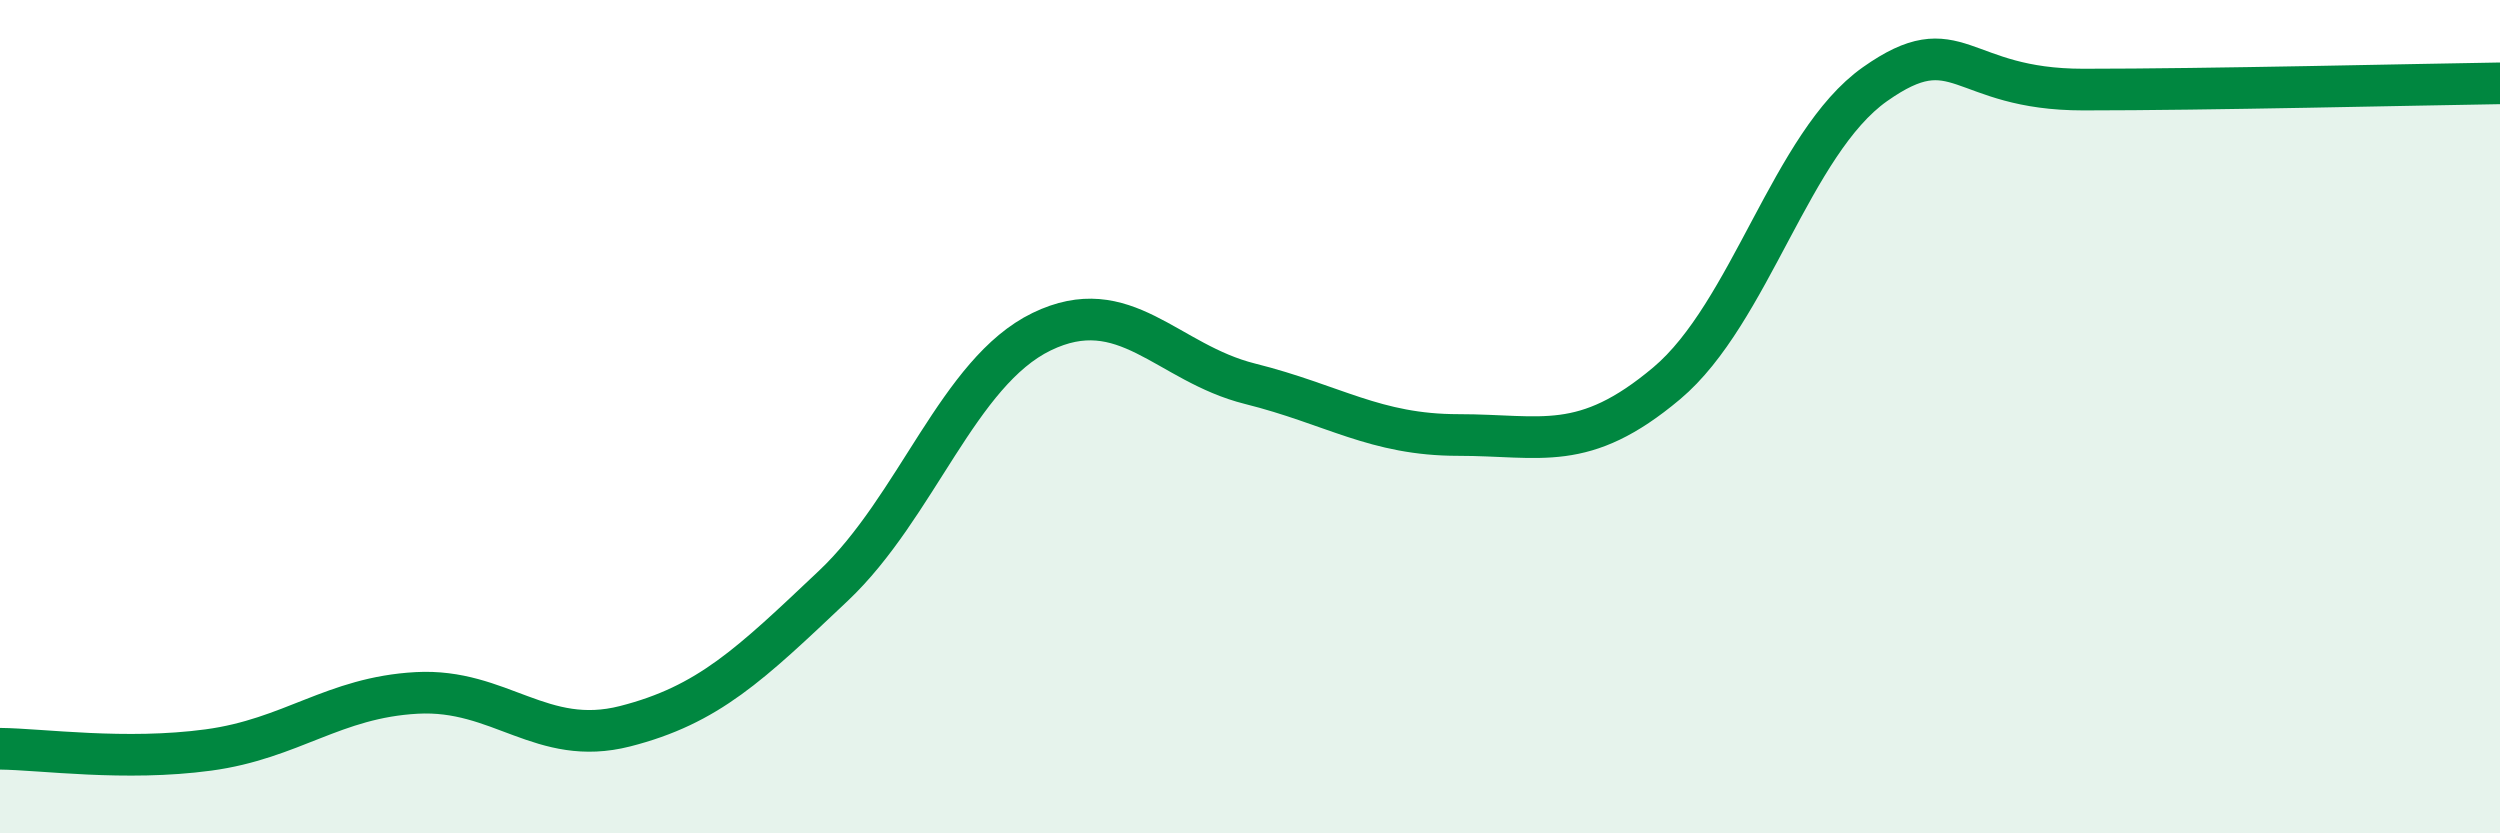
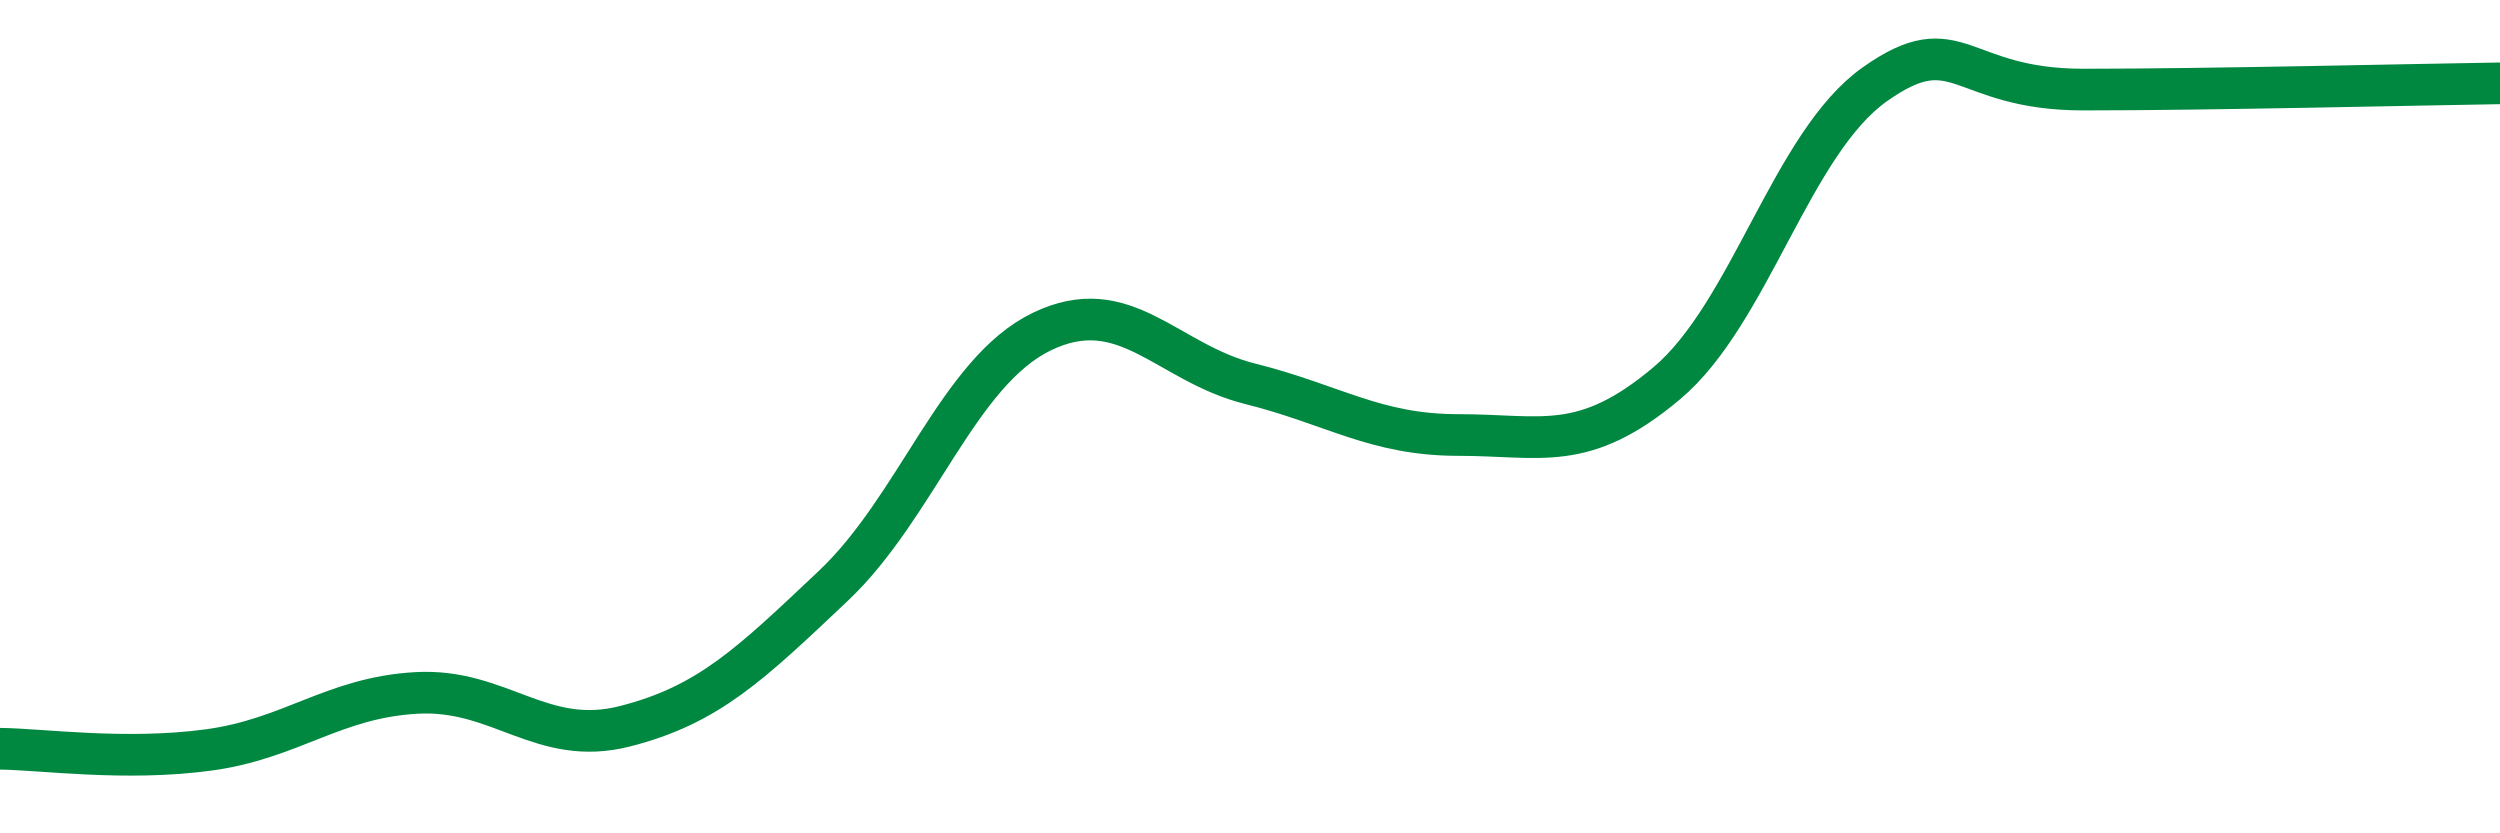
<svg xmlns="http://www.w3.org/2000/svg" width="60" height="20" viewBox="0 0 60 20">
-   <path d="M 0,17.97 C 1,17.98 3,18.27 5,18 C 7,17.73 8,16.74 10,16.63 C 12,16.52 13,17.94 15,17.43 C 17,16.92 18,15.95 20,14.06 C 22,12.17 23,8.93 25,7.96 C 27,6.99 28,8.71 30,9.21 C 32,9.71 33,10.44 35,10.44 C 37,10.44 38,10.88 40,9.2 C 42,7.52 43,3.43 45,2.02 C 47,0.61 47,2.15 50,2.15 C 53,2.15 58,2.03 60,2L60 20L0 20Z" fill="#008740" opacity="0.1" stroke-linecap="round" stroke-linejoin="round" />
  <path d="M 0,17.97 C 1,17.98 3,18.27 5,18 C 7,17.73 8,16.74 10,16.63 C 12,16.52 13,17.94 15,17.43 C 17,16.92 18,15.95 20,14.06 C 22,12.17 23,8.93 25,7.96 C 27,6.99 28,8.71 30,9.21 C 32,9.71 33,10.44 35,10.44 C 37,10.44 38,10.88 40,9.2 C 42,7.52 43,3.43 45,2.02 C 47,0.61 47,2.15 50,2.15 C 53,2.15 58,2.03 60,2" stroke="#008740" stroke-width="1" fill="none" stroke-linecap="round" stroke-linejoin="round" />
</svg>